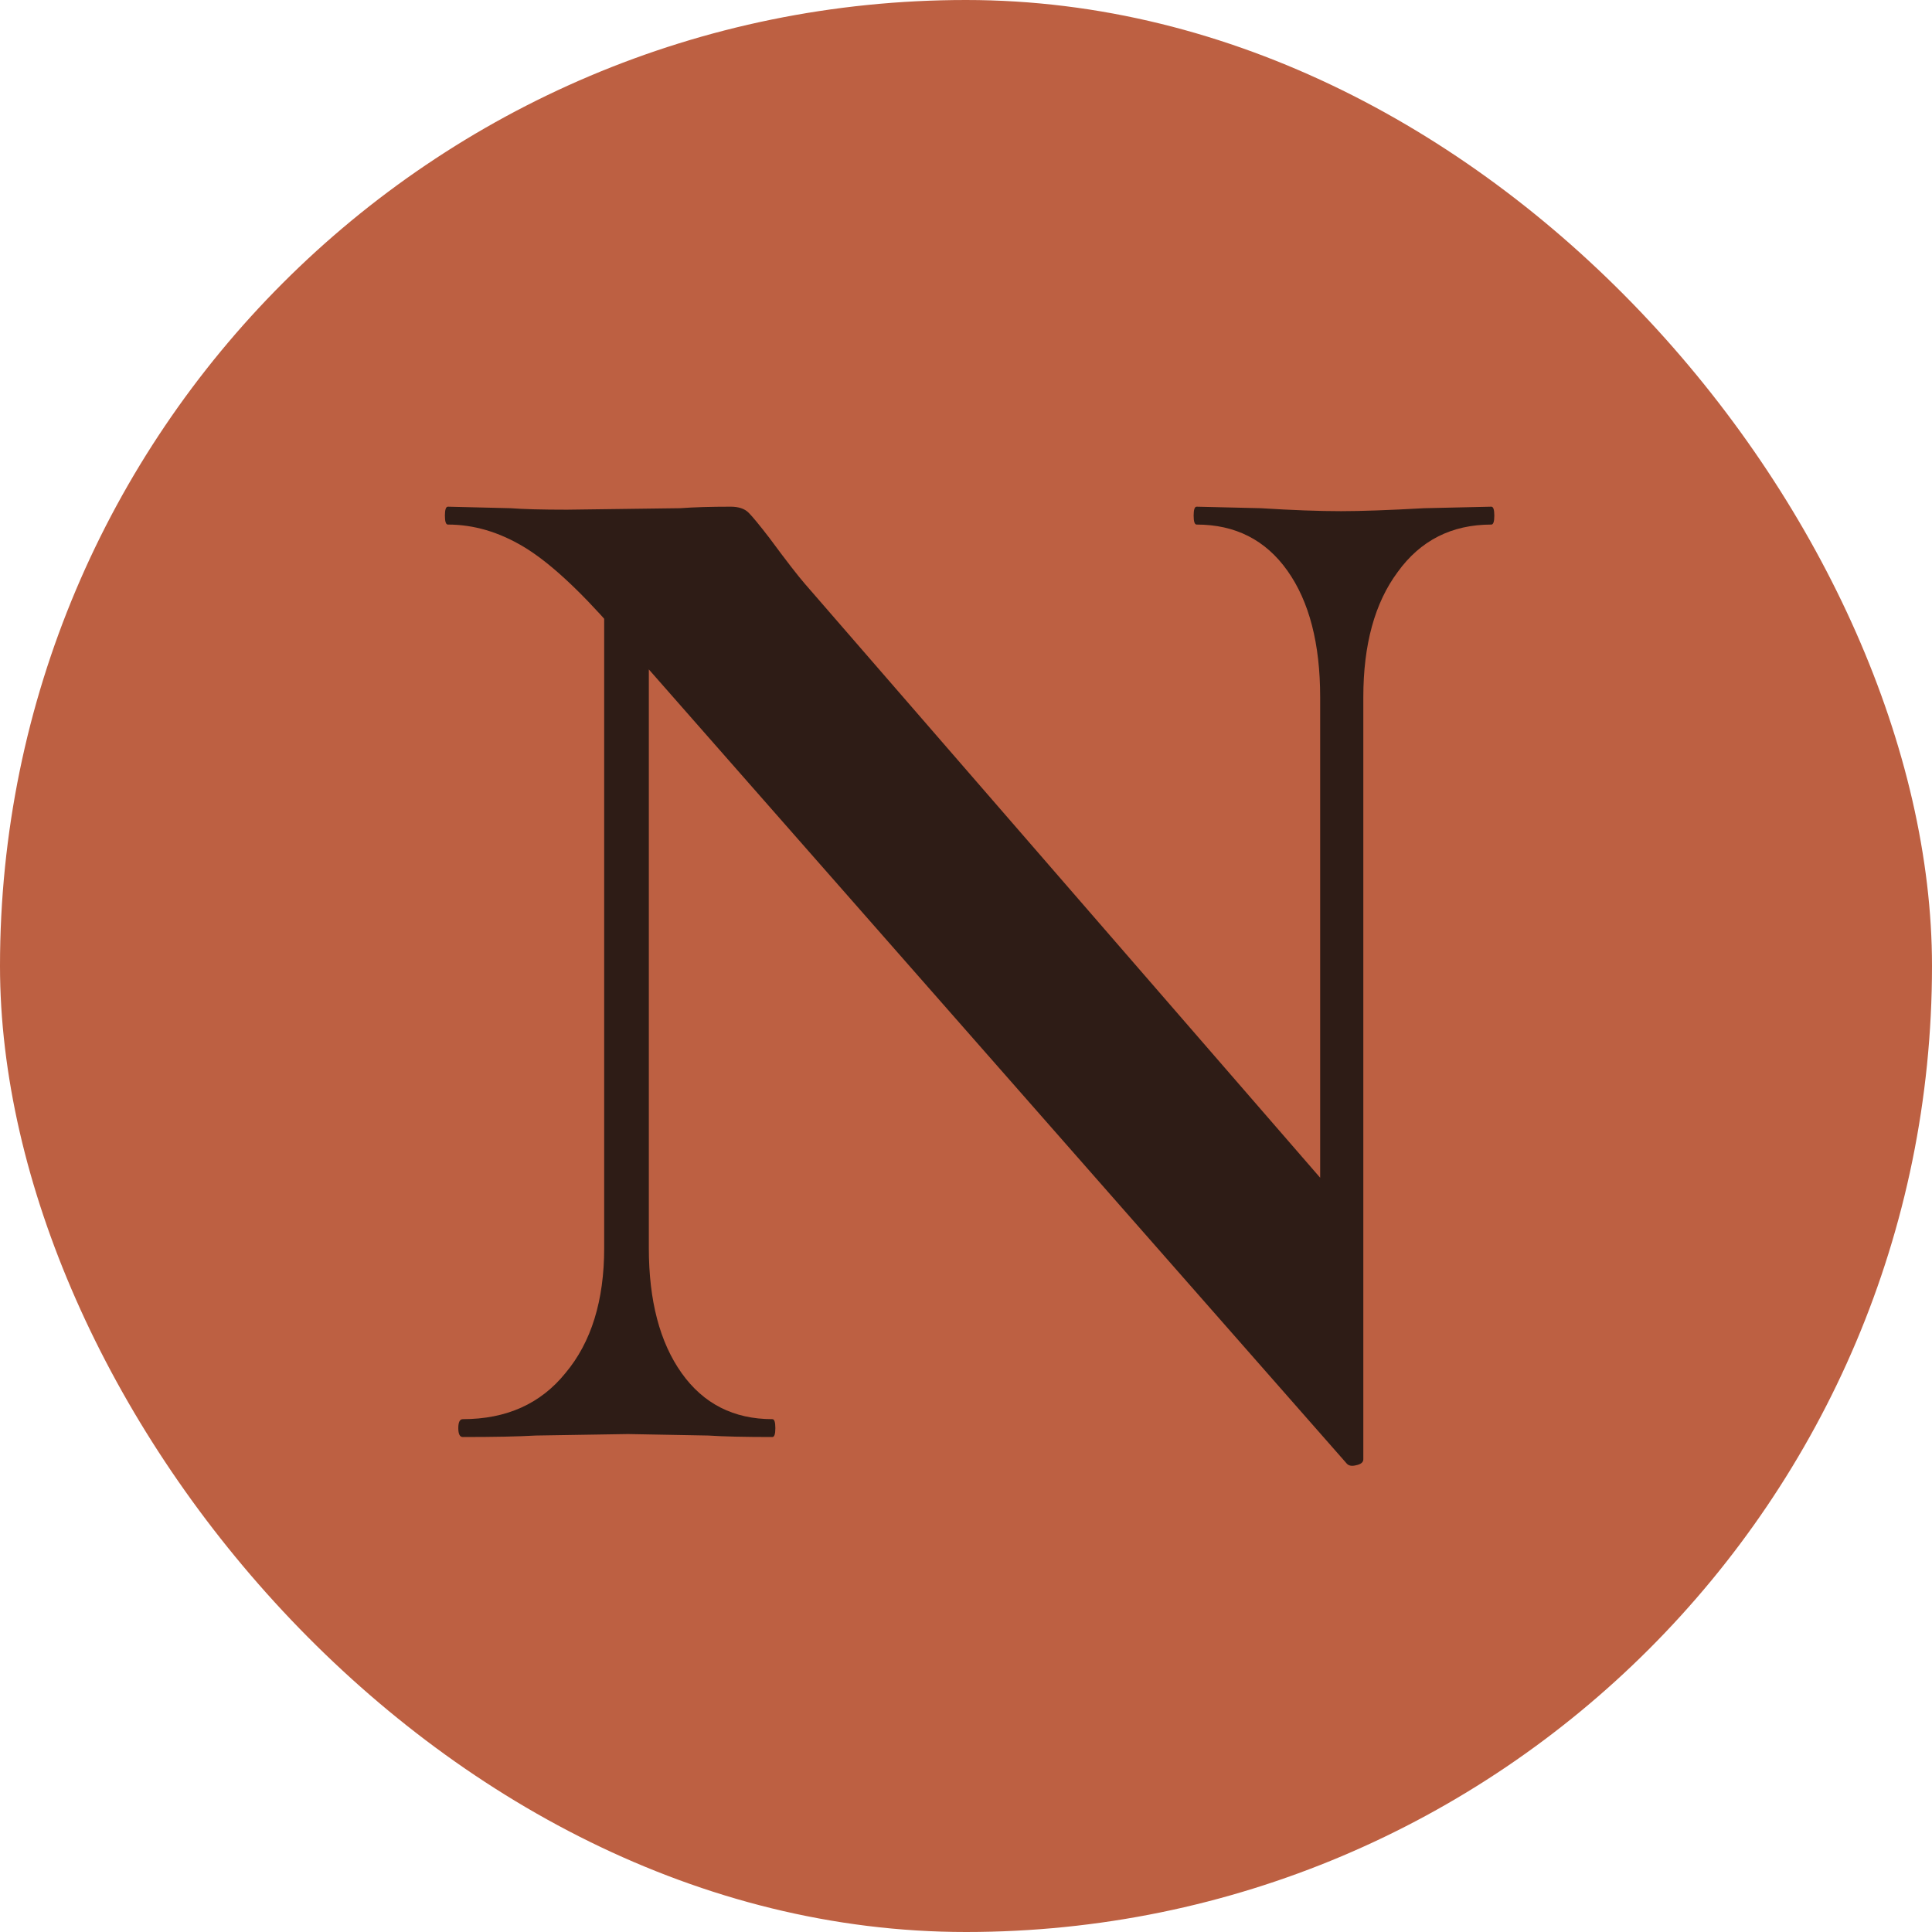
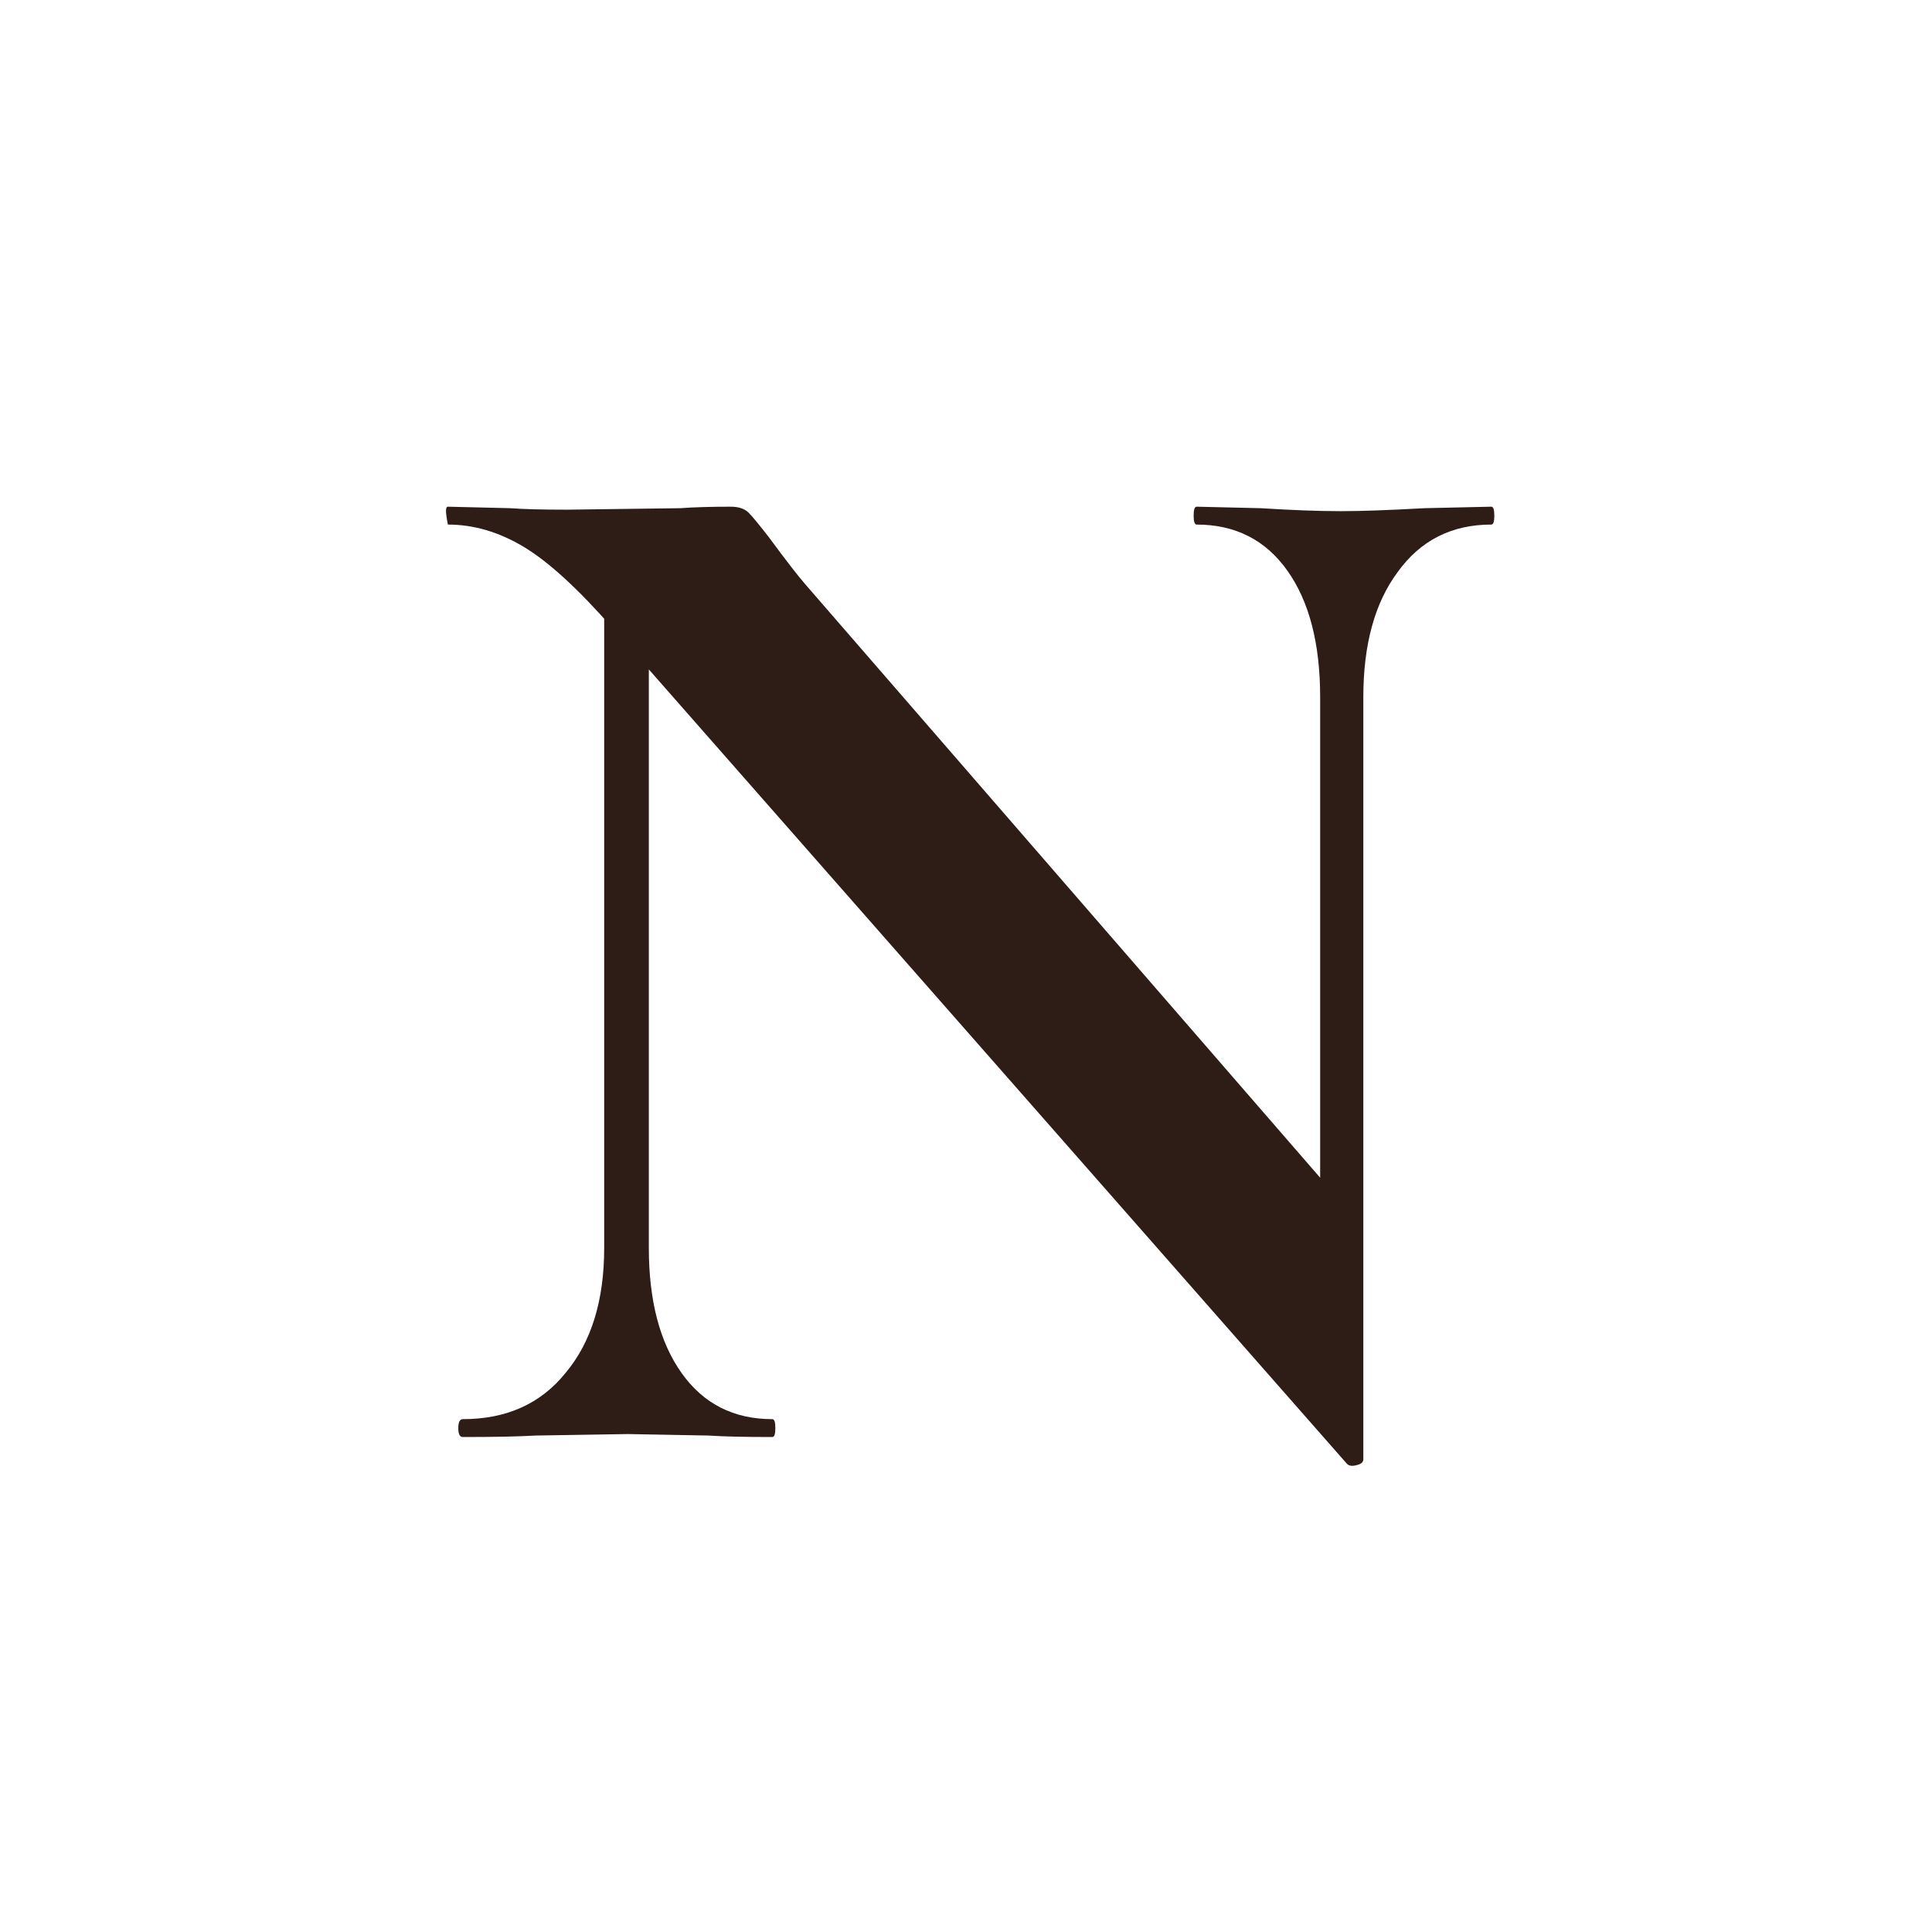
<svg xmlns="http://www.w3.org/2000/svg" width="121" height="121" viewBox="0 0 121 121" fill="none">
-   <rect width="121" height="121" rx="60.5" fill="#BD6042" />
-   <path d="M37.84 33.879L40.636 34.065V78.16C40.636 81.454 41.32 84.065 42.687 85.991C44.055 87.918 45.95 88.881 48.374 88.881C48.498 88.881 48.56 89.068 48.56 89.441C48.56 89.814 48.498 90 48.374 90C46.634 90 45.298 89.969 44.365 89.907L39.331 89.814L33.551 89.907C32.495 89.969 30.972 90 28.983 90C28.797 90 28.703 89.814 28.703 89.441C28.703 89.068 28.797 88.881 28.983 88.881C31.718 88.881 33.862 87.918 35.416 85.991C37.032 84.065 37.84 81.454 37.84 78.16V33.879ZM85.384 91.398C85.384 91.585 85.229 91.709 84.918 91.771C84.67 91.833 84.483 91.802 84.359 91.678L38.399 39.379C36.224 36.893 34.359 35.184 32.805 34.251C31.252 33.319 29.667 32.853 28.051 32.853C27.927 32.853 27.864 32.667 27.864 32.294C27.864 31.921 27.927 31.734 28.051 31.734L31.966 31.828C32.774 31.89 33.955 31.921 35.509 31.921L42.594 31.828C43.464 31.765 44.521 31.734 45.764 31.734C46.261 31.734 46.634 31.859 46.882 32.107C47.131 32.356 47.566 32.884 48.188 33.692C49.244 35.121 49.99 36.085 50.425 36.582L84.638 76.016L85.384 91.398ZM85.384 91.398L82.681 88.602V43.667C82.681 40.311 81.997 37.67 80.63 35.743C79.263 33.816 77.367 32.853 74.943 32.853C74.819 32.853 74.757 32.667 74.757 32.294C74.757 31.921 74.819 31.734 74.943 31.734L78.952 31.828C80.941 31.952 82.619 32.014 83.986 32.014C85.229 32.014 86.969 31.952 89.207 31.828L93.402 31.734C93.526 31.734 93.588 31.921 93.588 32.294C93.588 32.667 93.526 32.853 93.402 32.853C90.916 32.853 88.958 33.847 87.528 35.836C86.099 37.763 85.384 40.373 85.384 43.667V91.398Z" fill="#2E1C16" />
+   <path d="M37.84 33.879L40.636 34.065V78.16C40.636 81.454 41.32 84.065 42.687 85.991C44.055 87.918 45.95 88.881 48.374 88.881C48.498 88.881 48.56 89.068 48.56 89.441C48.56 89.814 48.498 90 48.374 90C46.634 90 45.298 89.969 44.365 89.907L39.331 89.814L33.551 89.907C32.495 89.969 30.972 90 28.983 90C28.797 90 28.703 89.814 28.703 89.441C28.703 89.068 28.797 88.881 28.983 88.881C31.718 88.881 33.862 87.918 35.416 85.991C37.032 84.065 37.84 81.454 37.84 78.16V33.879ZM85.384 91.398C85.384 91.585 85.229 91.709 84.918 91.771C84.67 91.833 84.483 91.802 84.359 91.678L38.399 39.379C36.224 36.893 34.359 35.184 32.805 34.251C31.252 33.319 29.667 32.853 28.051 32.853C27.864 31.921 27.927 31.734 28.051 31.734L31.966 31.828C32.774 31.89 33.955 31.921 35.509 31.921L42.594 31.828C43.464 31.765 44.521 31.734 45.764 31.734C46.261 31.734 46.634 31.859 46.882 32.107C47.131 32.356 47.566 32.884 48.188 33.692C49.244 35.121 49.99 36.085 50.425 36.582L84.638 76.016L85.384 91.398ZM85.384 91.398L82.681 88.602V43.667C82.681 40.311 81.997 37.67 80.63 35.743C79.263 33.816 77.367 32.853 74.943 32.853C74.819 32.853 74.757 32.667 74.757 32.294C74.757 31.921 74.819 31.734 74.943 31.734L78.952 31.828C80.941 31.952 82.619 32.014 83.986 32.014C85.229 32.014 86.969 31.952 89.207 31.828L93.402 31.734C93.526 31.734 93.588 31.921 93.588 32.294C93.588 32.667 93.526 32.853 93.402 32.853C90.916 32.853 88.958 33.847 87.528 35.836C86.099 37.763 85.384 40.373 85.384 43.667V91.398Z" fill="#2E1C16" />
</svg>